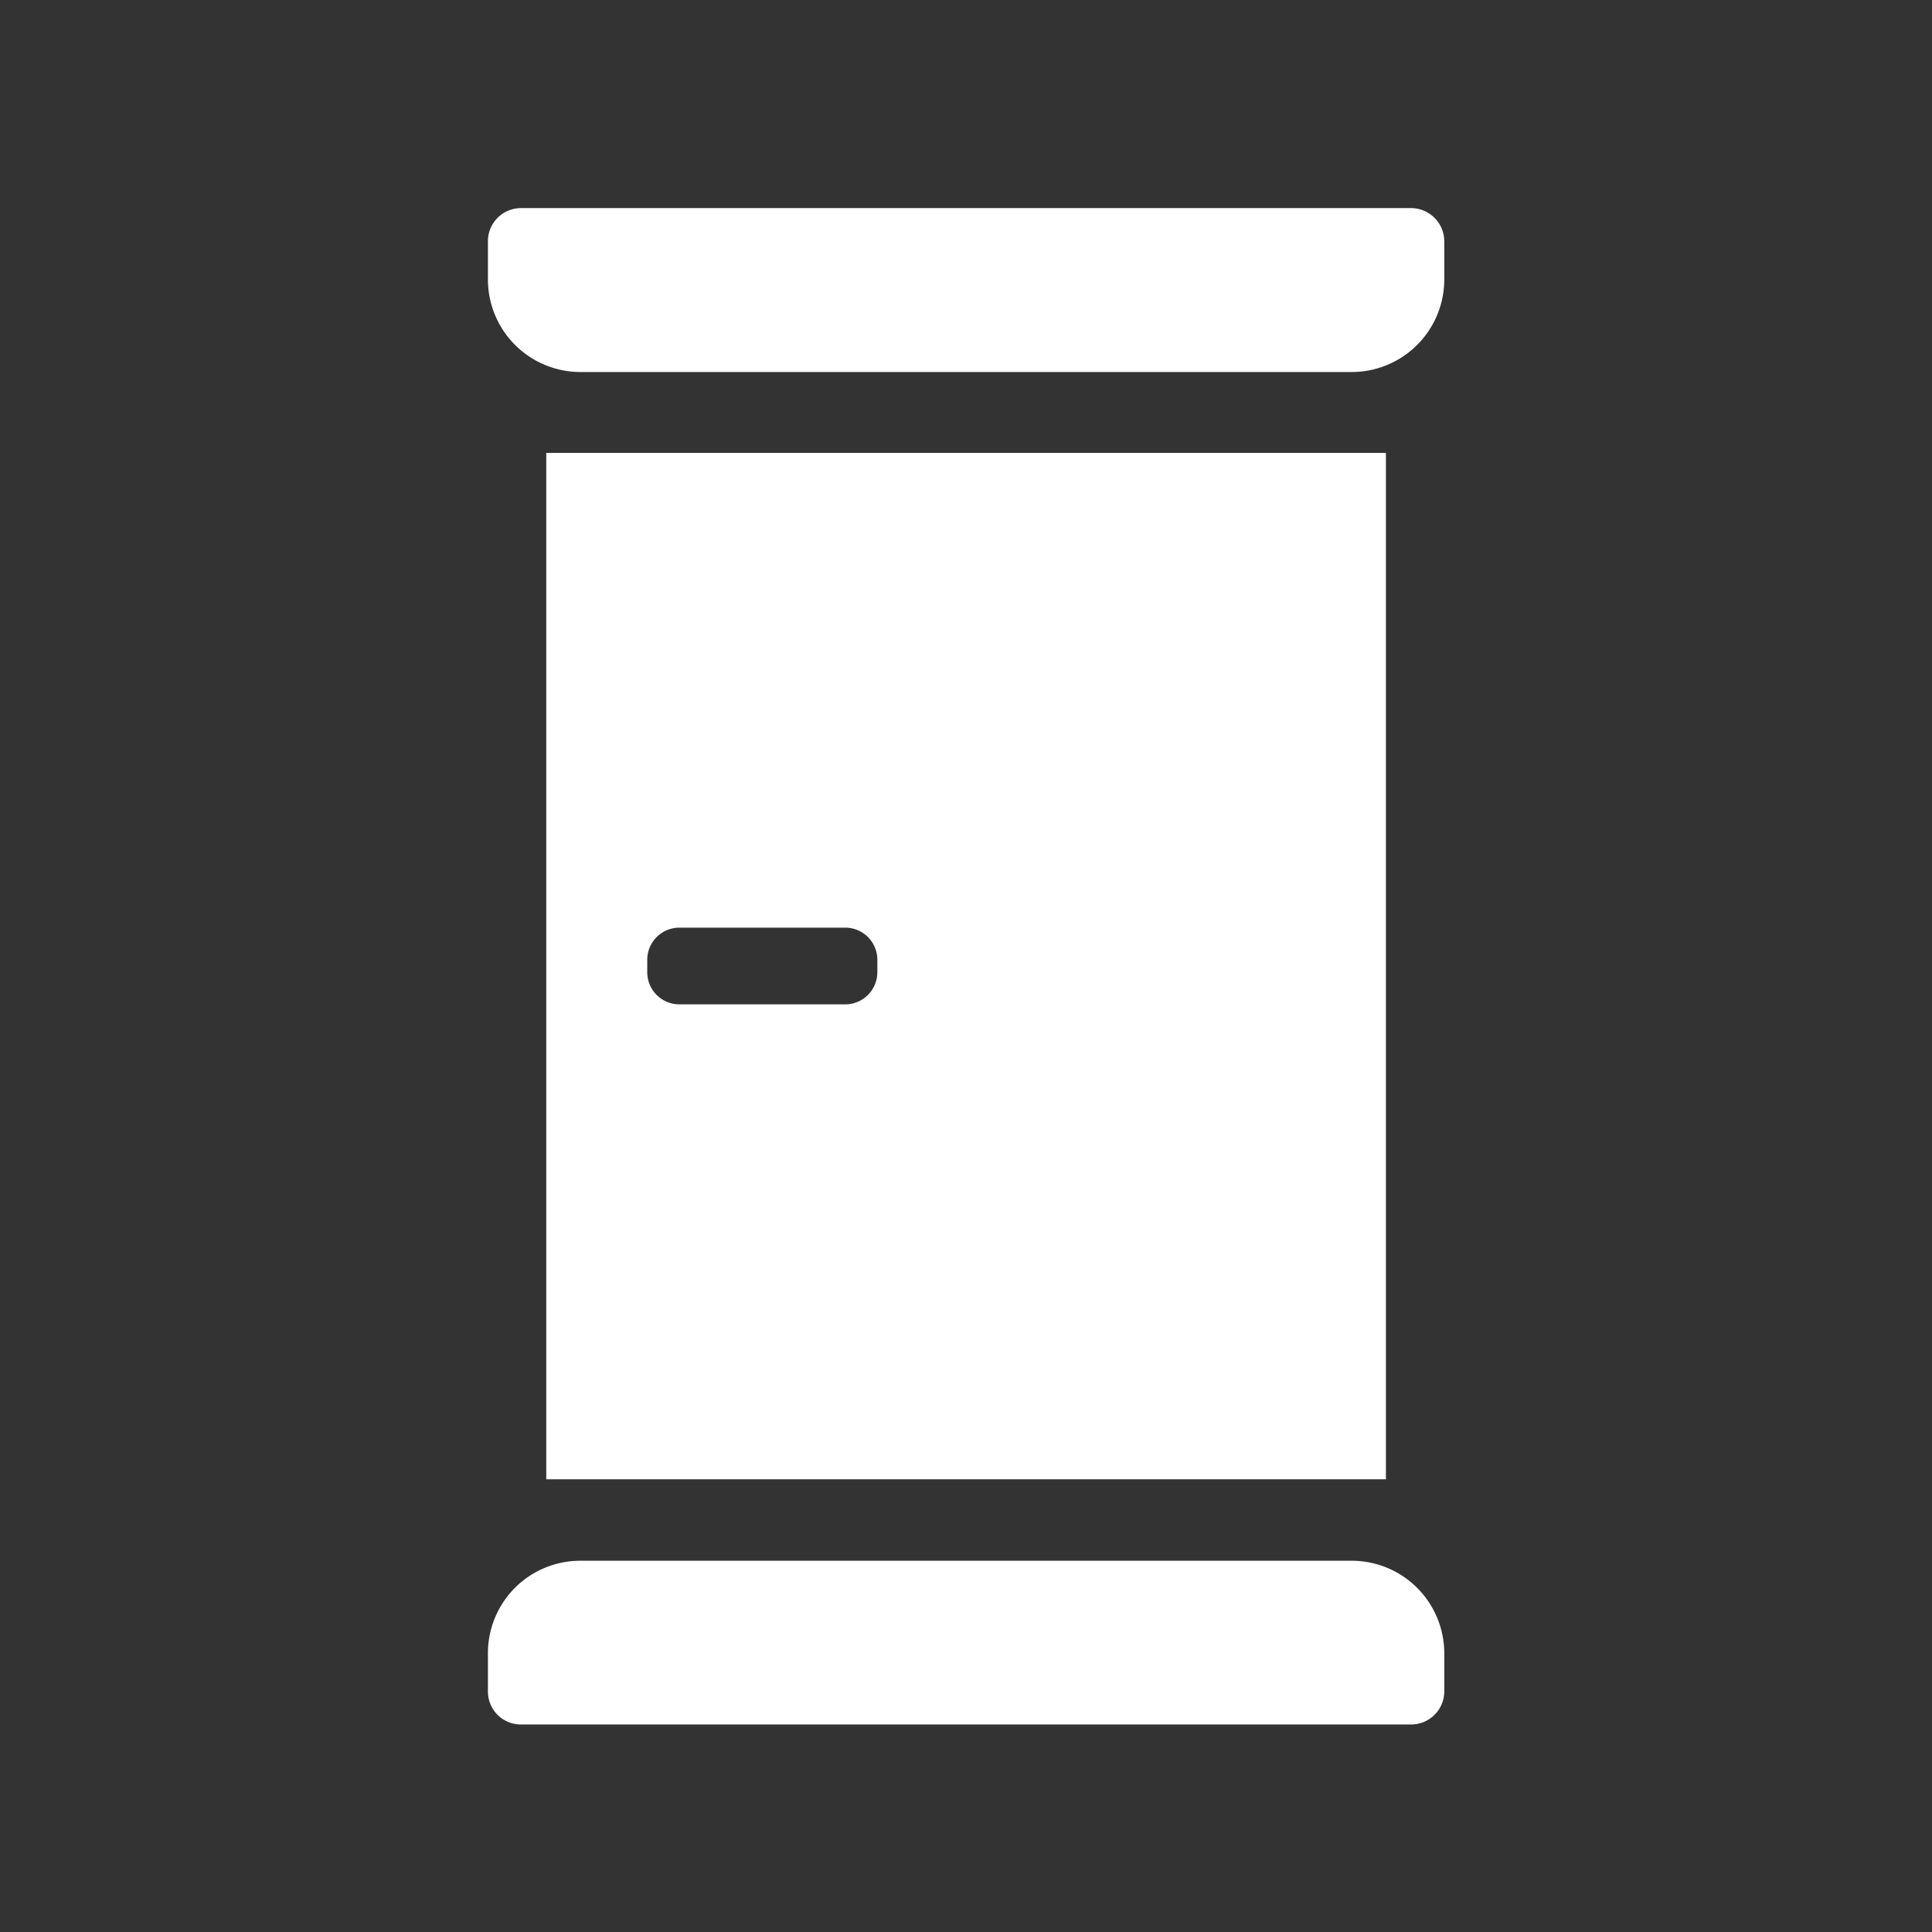
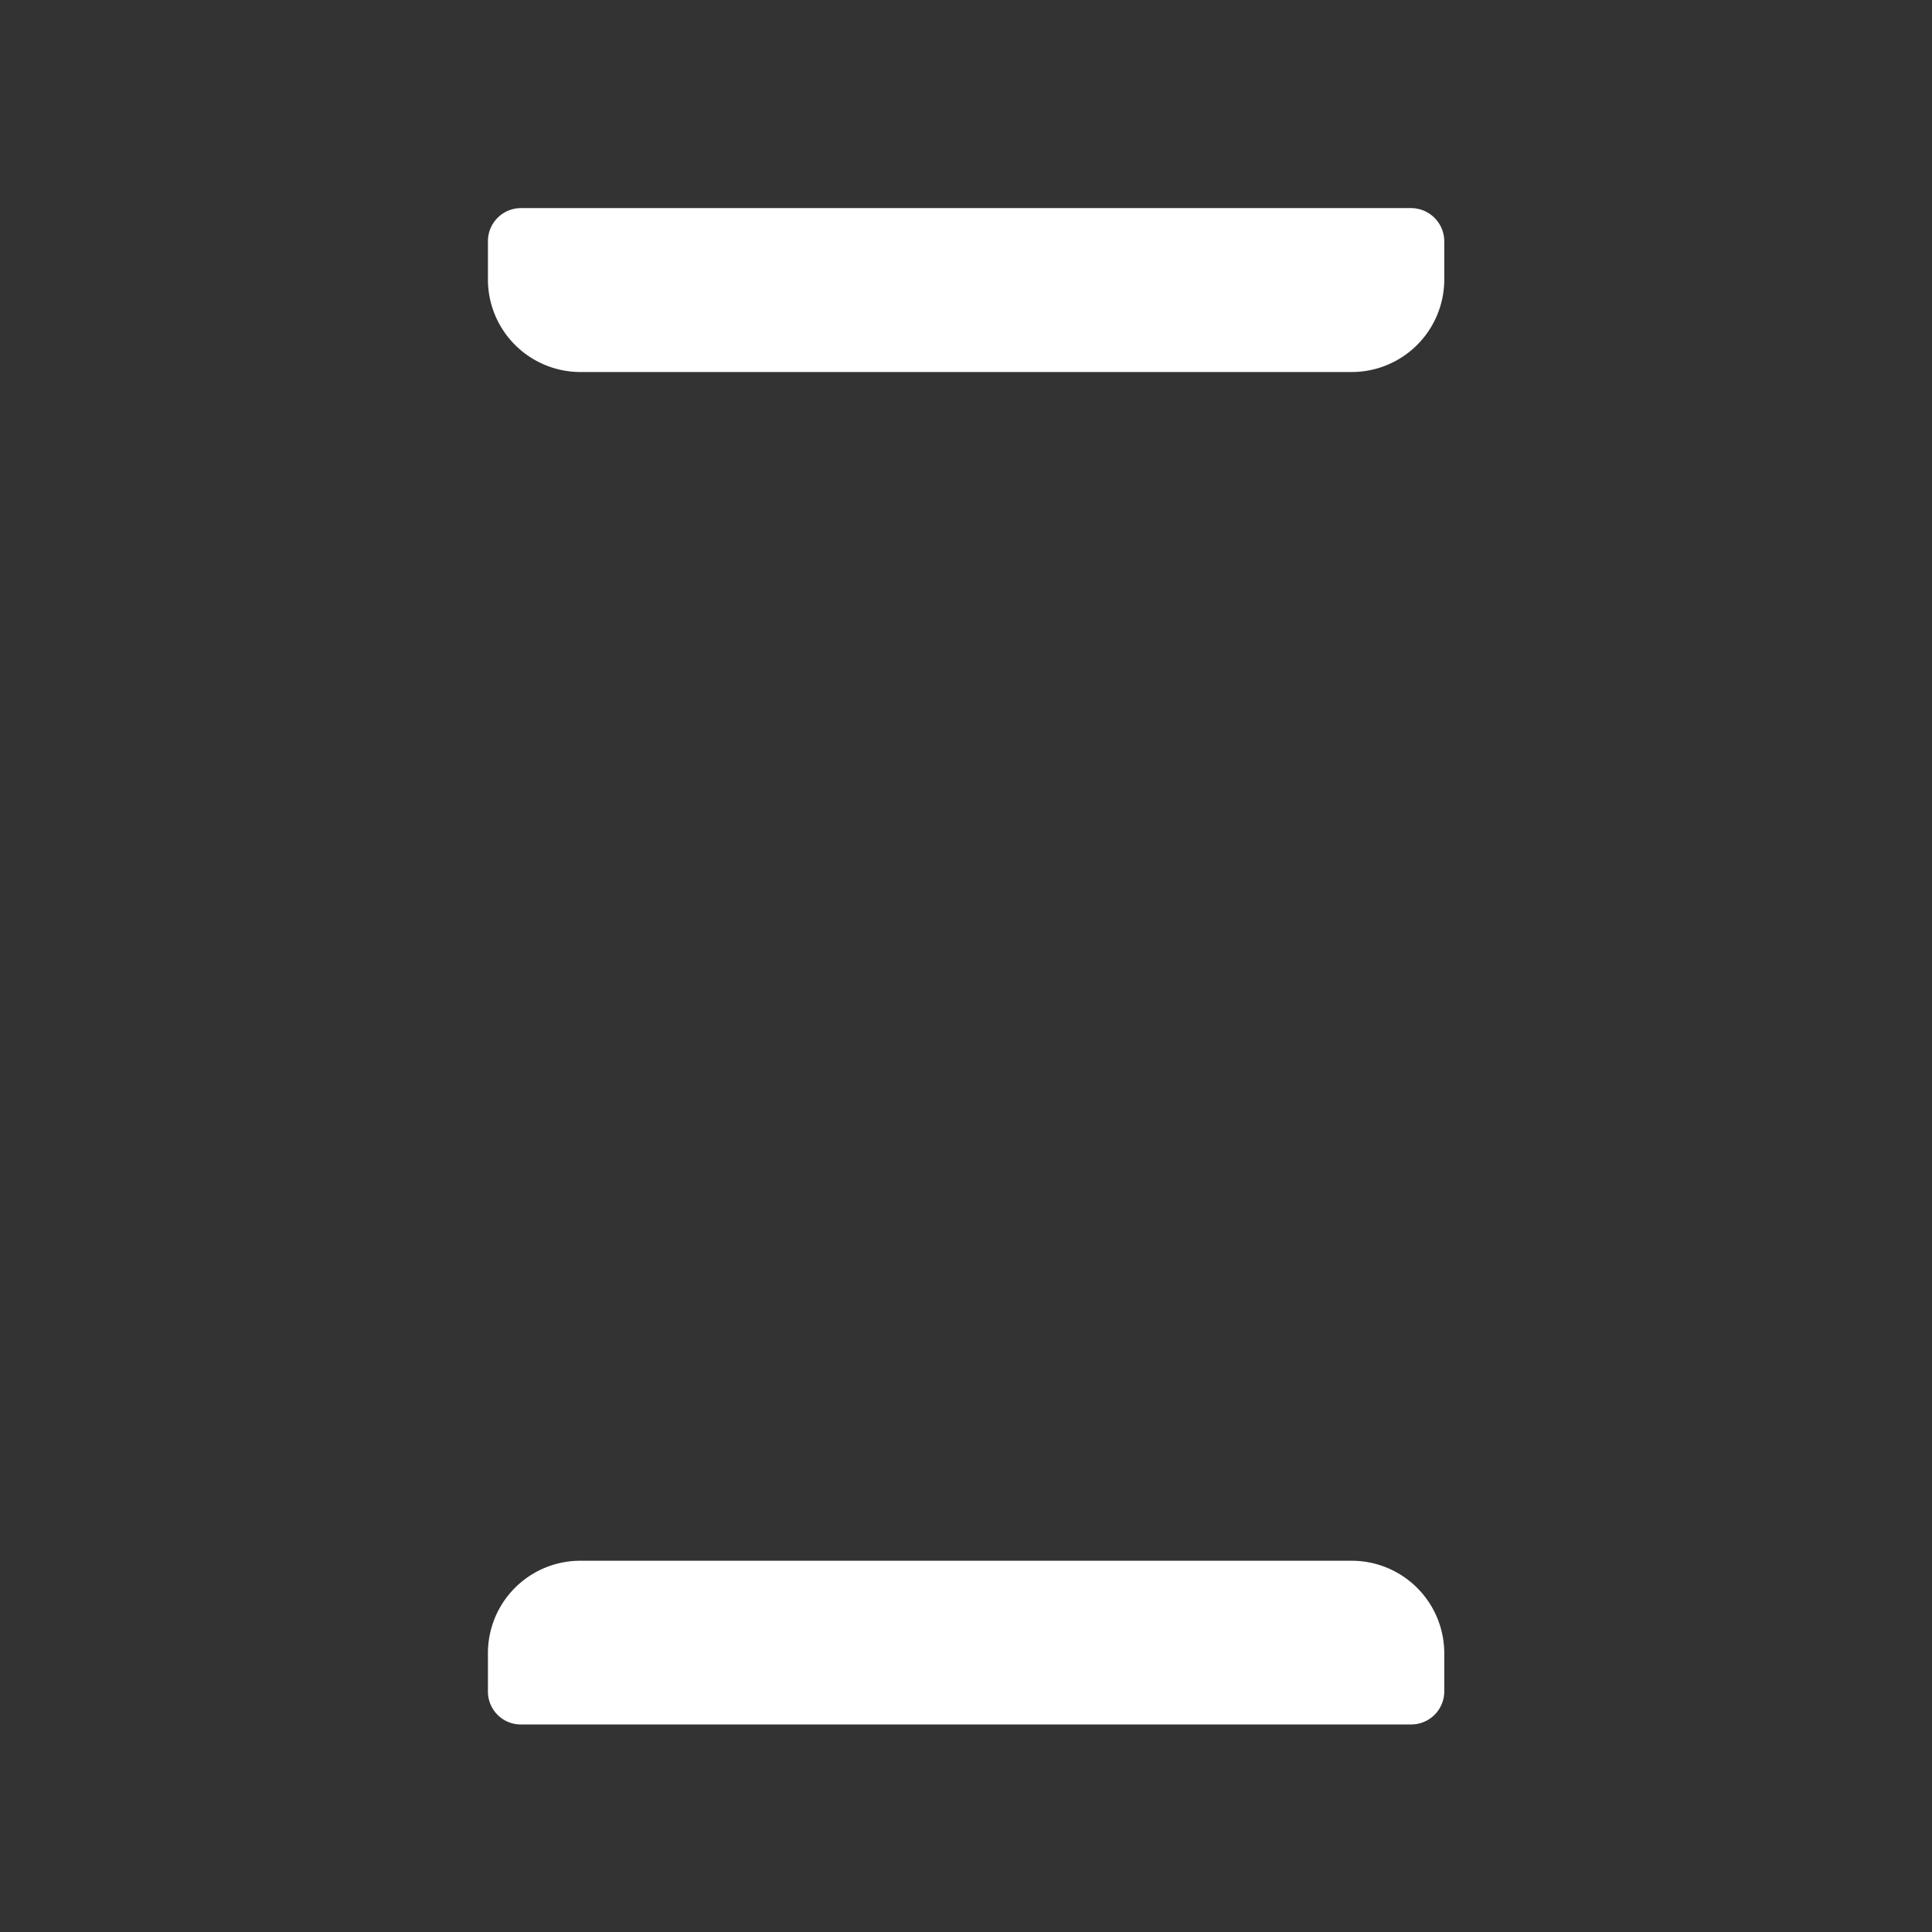
<svg xmlns="http://www.w3.org/2000/svg" viewBox="0 0 101.01 101.01">
  <rect x="0" y="0" width="101.01" height="101.01" fill="#333333" stroke="none" />
  <g id="レイヤー_2" data-name="レイヤー 2">
    <g id="レイヤー_1-2" data-name="レイヤー 1">
      <path d="M73.78,10.88H27.24a1.73,1.73,0,0,0-1.73,1.73v2a4.84,4.84,0,0,0,4.84,4.84H70.67a4.84,4.84,0,0,0,4.84-4.84v-2A1.74,1.74,0,0,0,73.78,10.88Z" fill="#fff" />
      <path d="M70.67,81.6H30.35a4.83,4.83,0,0,0-4.84,4.83v2a1.72,1.72,0,0,0,1.72,1.73H73.78a1.73,1.73,0,0,0,1.73-1.73v-2A4.84,4.84,0,0,0,70.67,81.6Z" fill="#fff" />
-       <path d="M28.56,23.68V77.34h43.9V23.68ZM45.87,50.83a1.68,1.68,0,0,1-1.68,1.68H35.52a1.68,1.68,0,0,1-1.68-1.68v-.65a1.68,1.68,0,0,1,1.68-1.68h8.67a1.68,1.68,0,0,1,1.68,1.68Z" fill="#fff" />
      <rect width="101.01" height="101.01" fill="#fff" opacity="0" />
    </g>
  </g>
</svg>